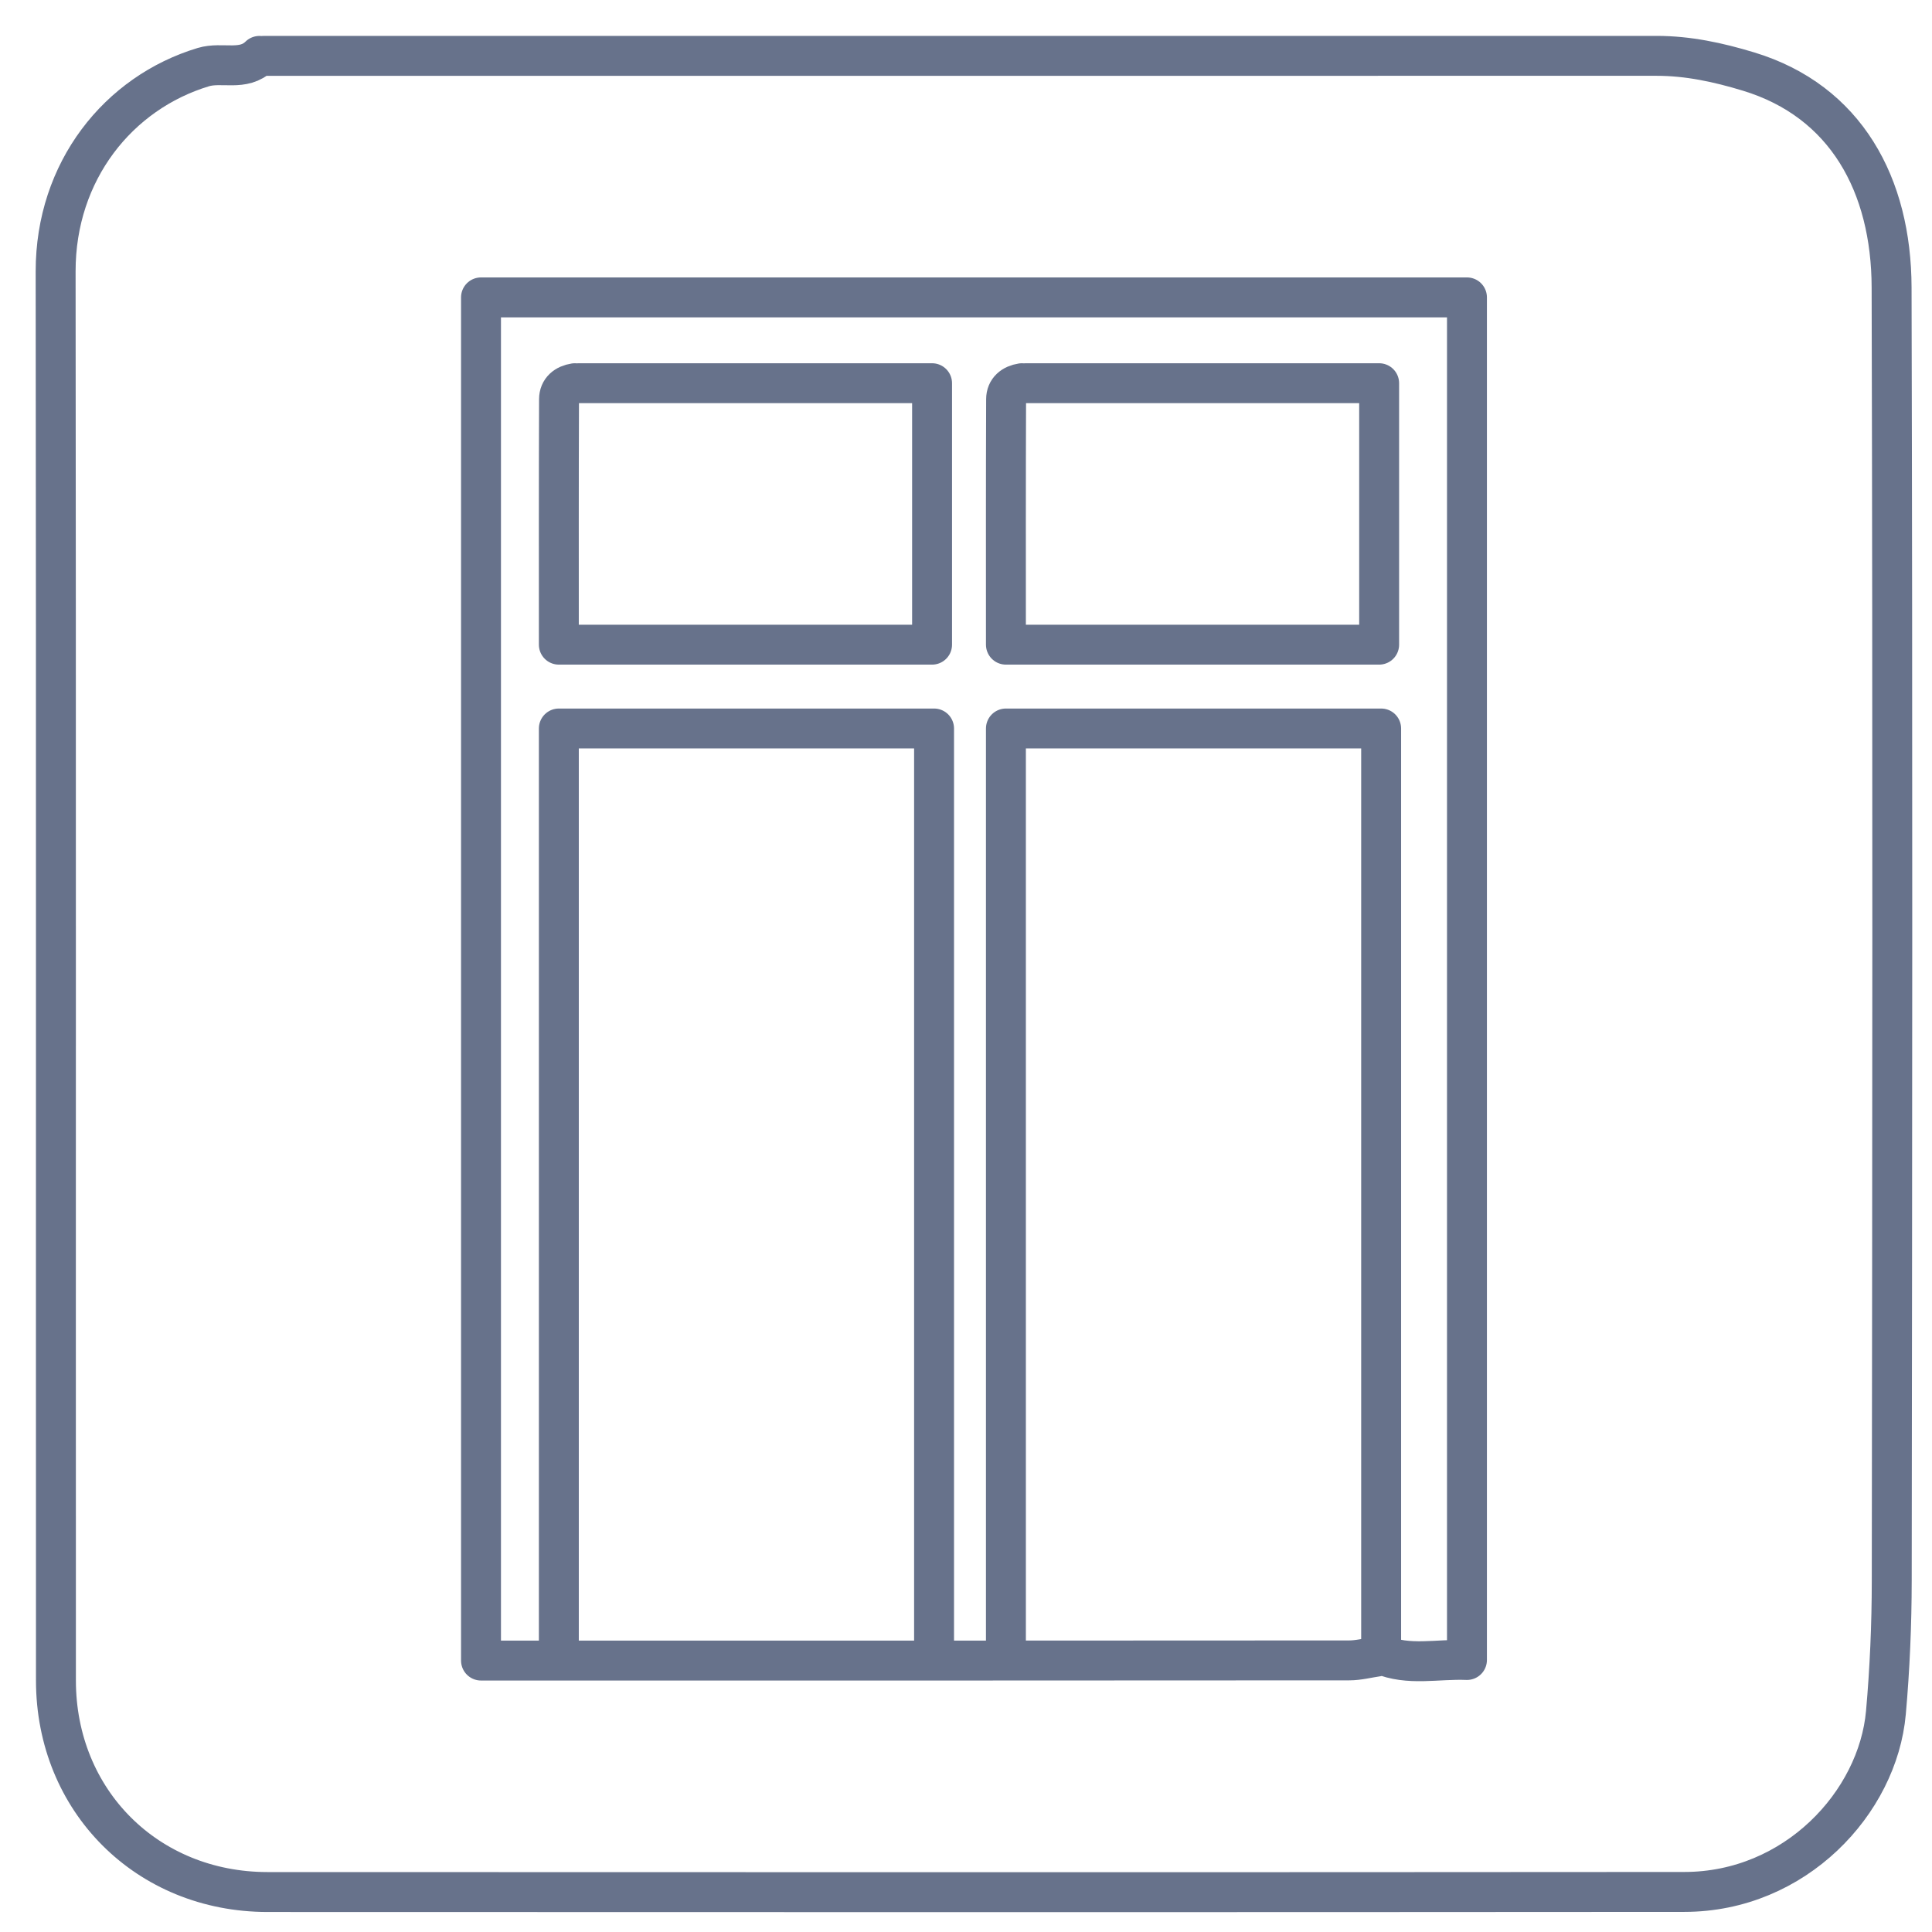
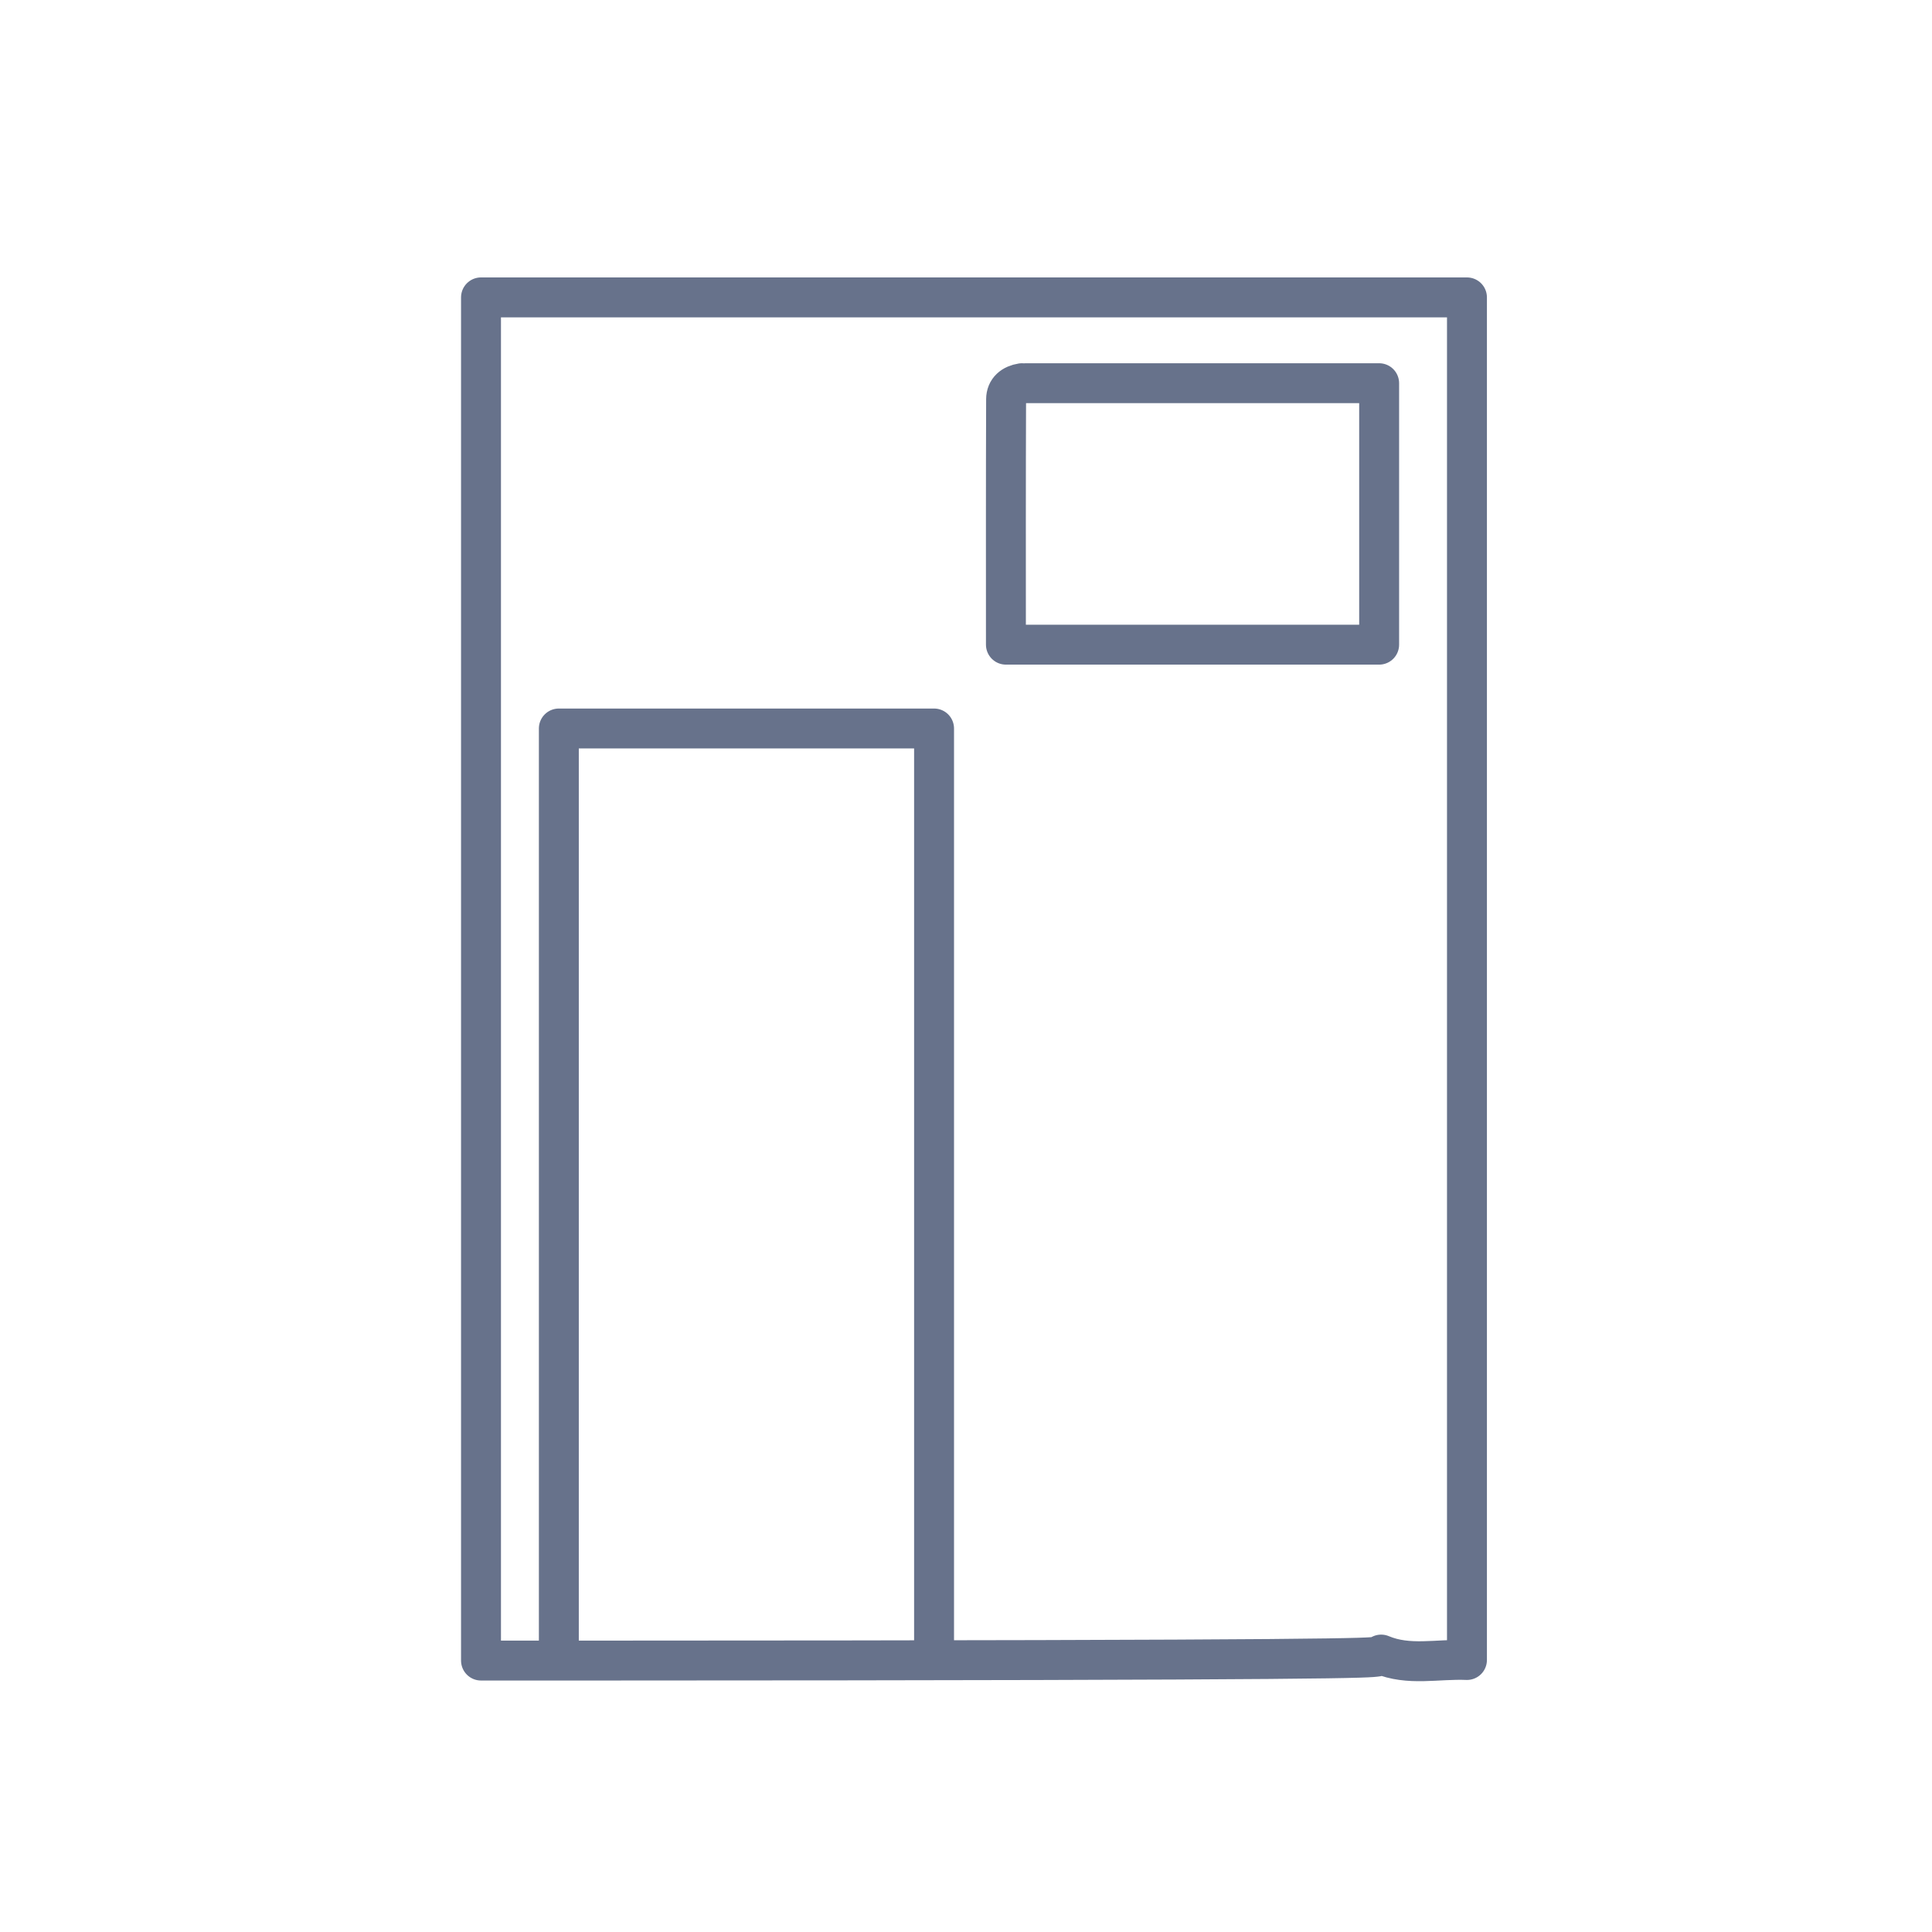
<svg xmlns="http://www.w3.org/2000/svg" width="242" height="242" viewBox="0 0 242 242" fill="none">
-   <path d="M173 207.25C176.467 208.708 179.991 207.777 183.75 207.929C183.75 150.833 183.75 94.167 183.75 37.25C142.5 37.25 101.5 37.25 60.25 37.25C60.25 94.167 60.25 150.833 60.25 208C65.16 208 69.83 208 74.5 208C106 208 137.5 208.005 169 207.979C170.167 207.978 171.333 207.667 172.5 207.5" stroke="#67728B" stroke-width="5" stroke-linecap="round" stroke-linejoin="round" />
+   <path d="M173 207.25C176.467 208.708 179.991 207.777 183.75 207.929C183.75 150.833 183.75 94.167 183.75 37.25C142.5 37.25 101.5 37.25 60.25 37.25C60.25 94.167 60.25 150.833 60.25 208C65.16 208 69.83 208 74.5 208C170.167 207.978 171.333 207.667 172.5 207.5" stroke="#67728B" stroke-width="5" stroke-linecap="round" stroke-linejoin="round" />
  <path d="M117 207.25C117 168.666 117 130.082 117 91.25C101.167 91.25 85.833 91.25 70 91.25C70 129.832 70 168.166 70 206.5" stroke="#67728B" stroke-width="5" stroke-linecap="round" stroke-linejoin="round" />
-   <path d="M173 206.5C173 168.166 173 129.832 173 91.25C157.167 91.25 141.833 91.25 126 91.25C126 130.082 126 168.666 126 207.25" stroke="#67728B" stroke-width="5" stroke-linecap="round" stroke-linejoin="round" />
-   <path d="M32.498 7C30.484 8.989 27.815 7.699 25.47 8.407C14.833 11.616 6.955 21.422 6.969 34C7.036 92.833 6.986 151.667 7.007 210.5C7.012 225.564 18.435 236.986 33.498 236.992C92.665 237.012 151.832 237.026 210.998 236.98C224.851 236.97 235.222 225.801 236.227 214.52C236.719 208.992 236.951 203.502 236.958 198C237.025 144 237.08 90 236.939 36C236.905 23.197 231.24 12.668 219.011 8.959C215.227 7.811 211.454 6.995 207.498 6.995C149.332 7.002 91.165 7 32.998 7" stroke="#67728B" stroke-width="5" stroke-linecap="round" stroke-linejoin="round" />
-   <path d="M72 48C70.845 48.178 70.028 48.844 70.023 50C69.983 60.169 70 70.339 70 80.75C85.833 80.75 101.166 80.75 116.75 80.75C116.75 69.833 116.75 59.167 116.75 48C101.837 48 87.168 48 72.5 48" stroke="#67728B" stroke-width="5" stroke-linecap="round" stroke-linejoin="round" />
  <path d="M128 48C126.845 48.178 126.028 48.844 126.023 50C125.983 60.169 126 70.339 126 80.75C141.833 80.75 157.166 80.75 172.75 80.75C172.75 69.833 172.75 59.167 172.75 48C157.837 48 143.168 48 128.5 48" stroke="#67728B" stroke-width="5" stroke-linecap="round" stroke-linejoin="round" />
</svg>